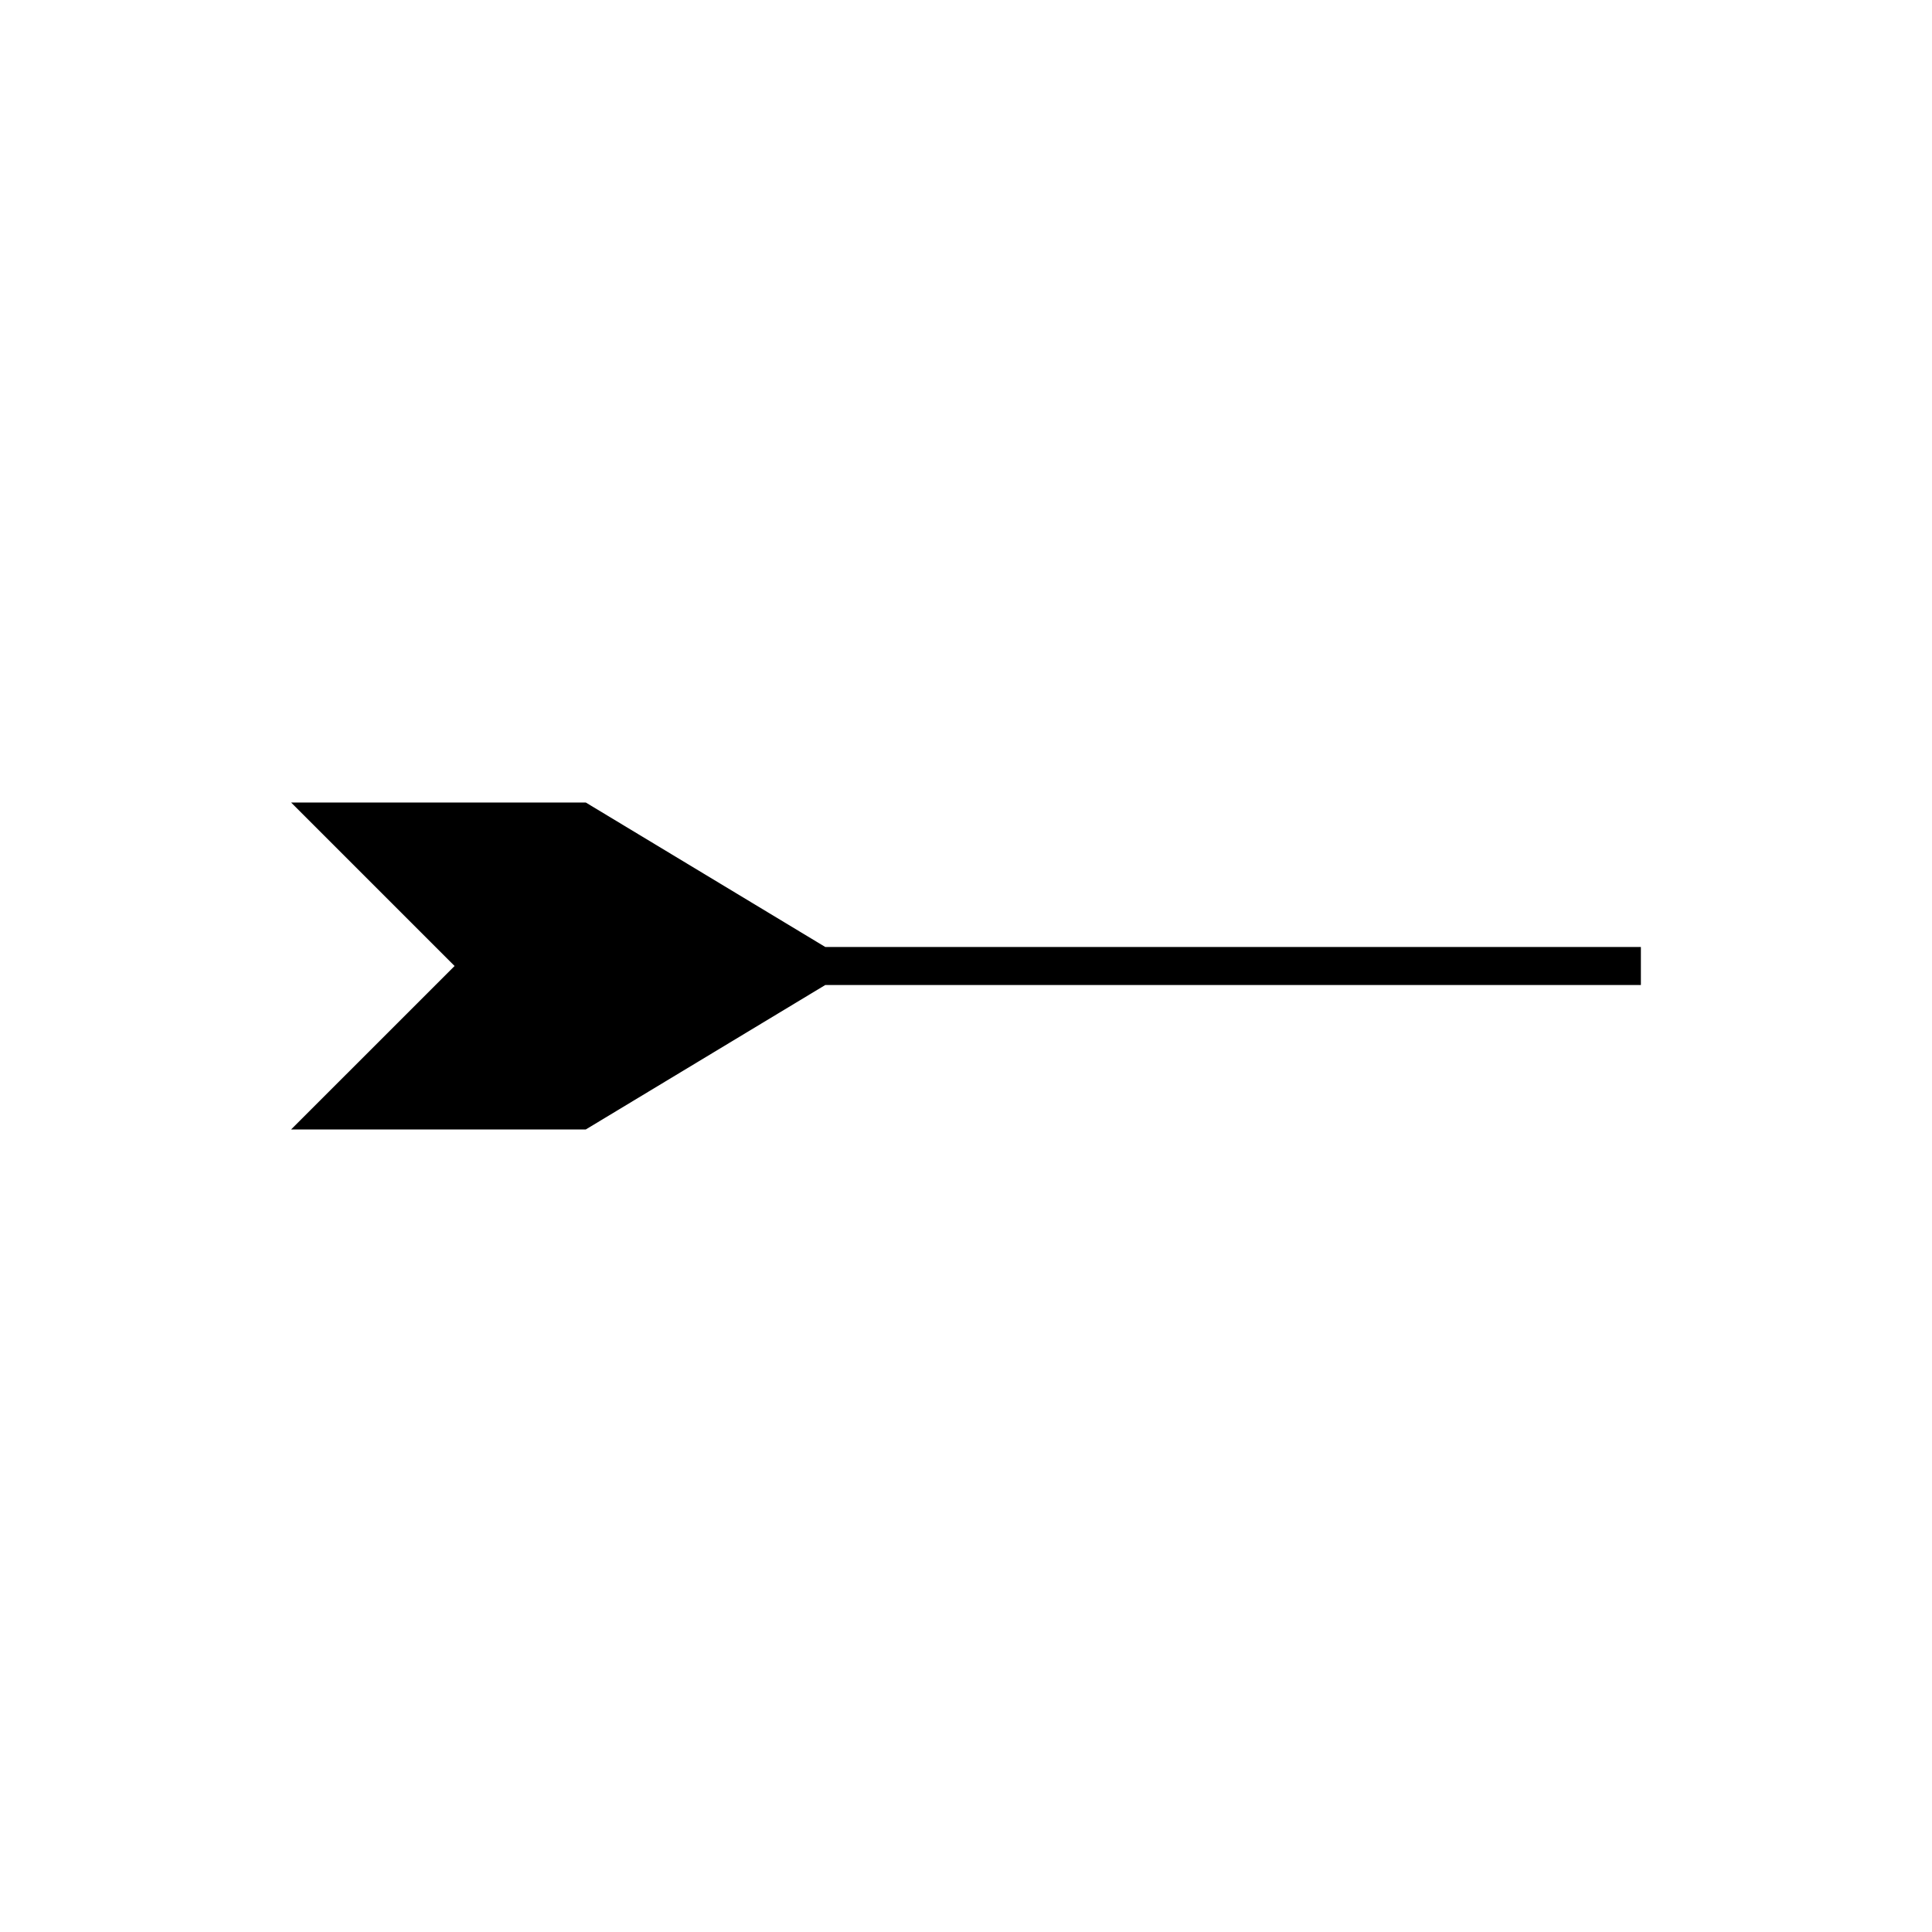
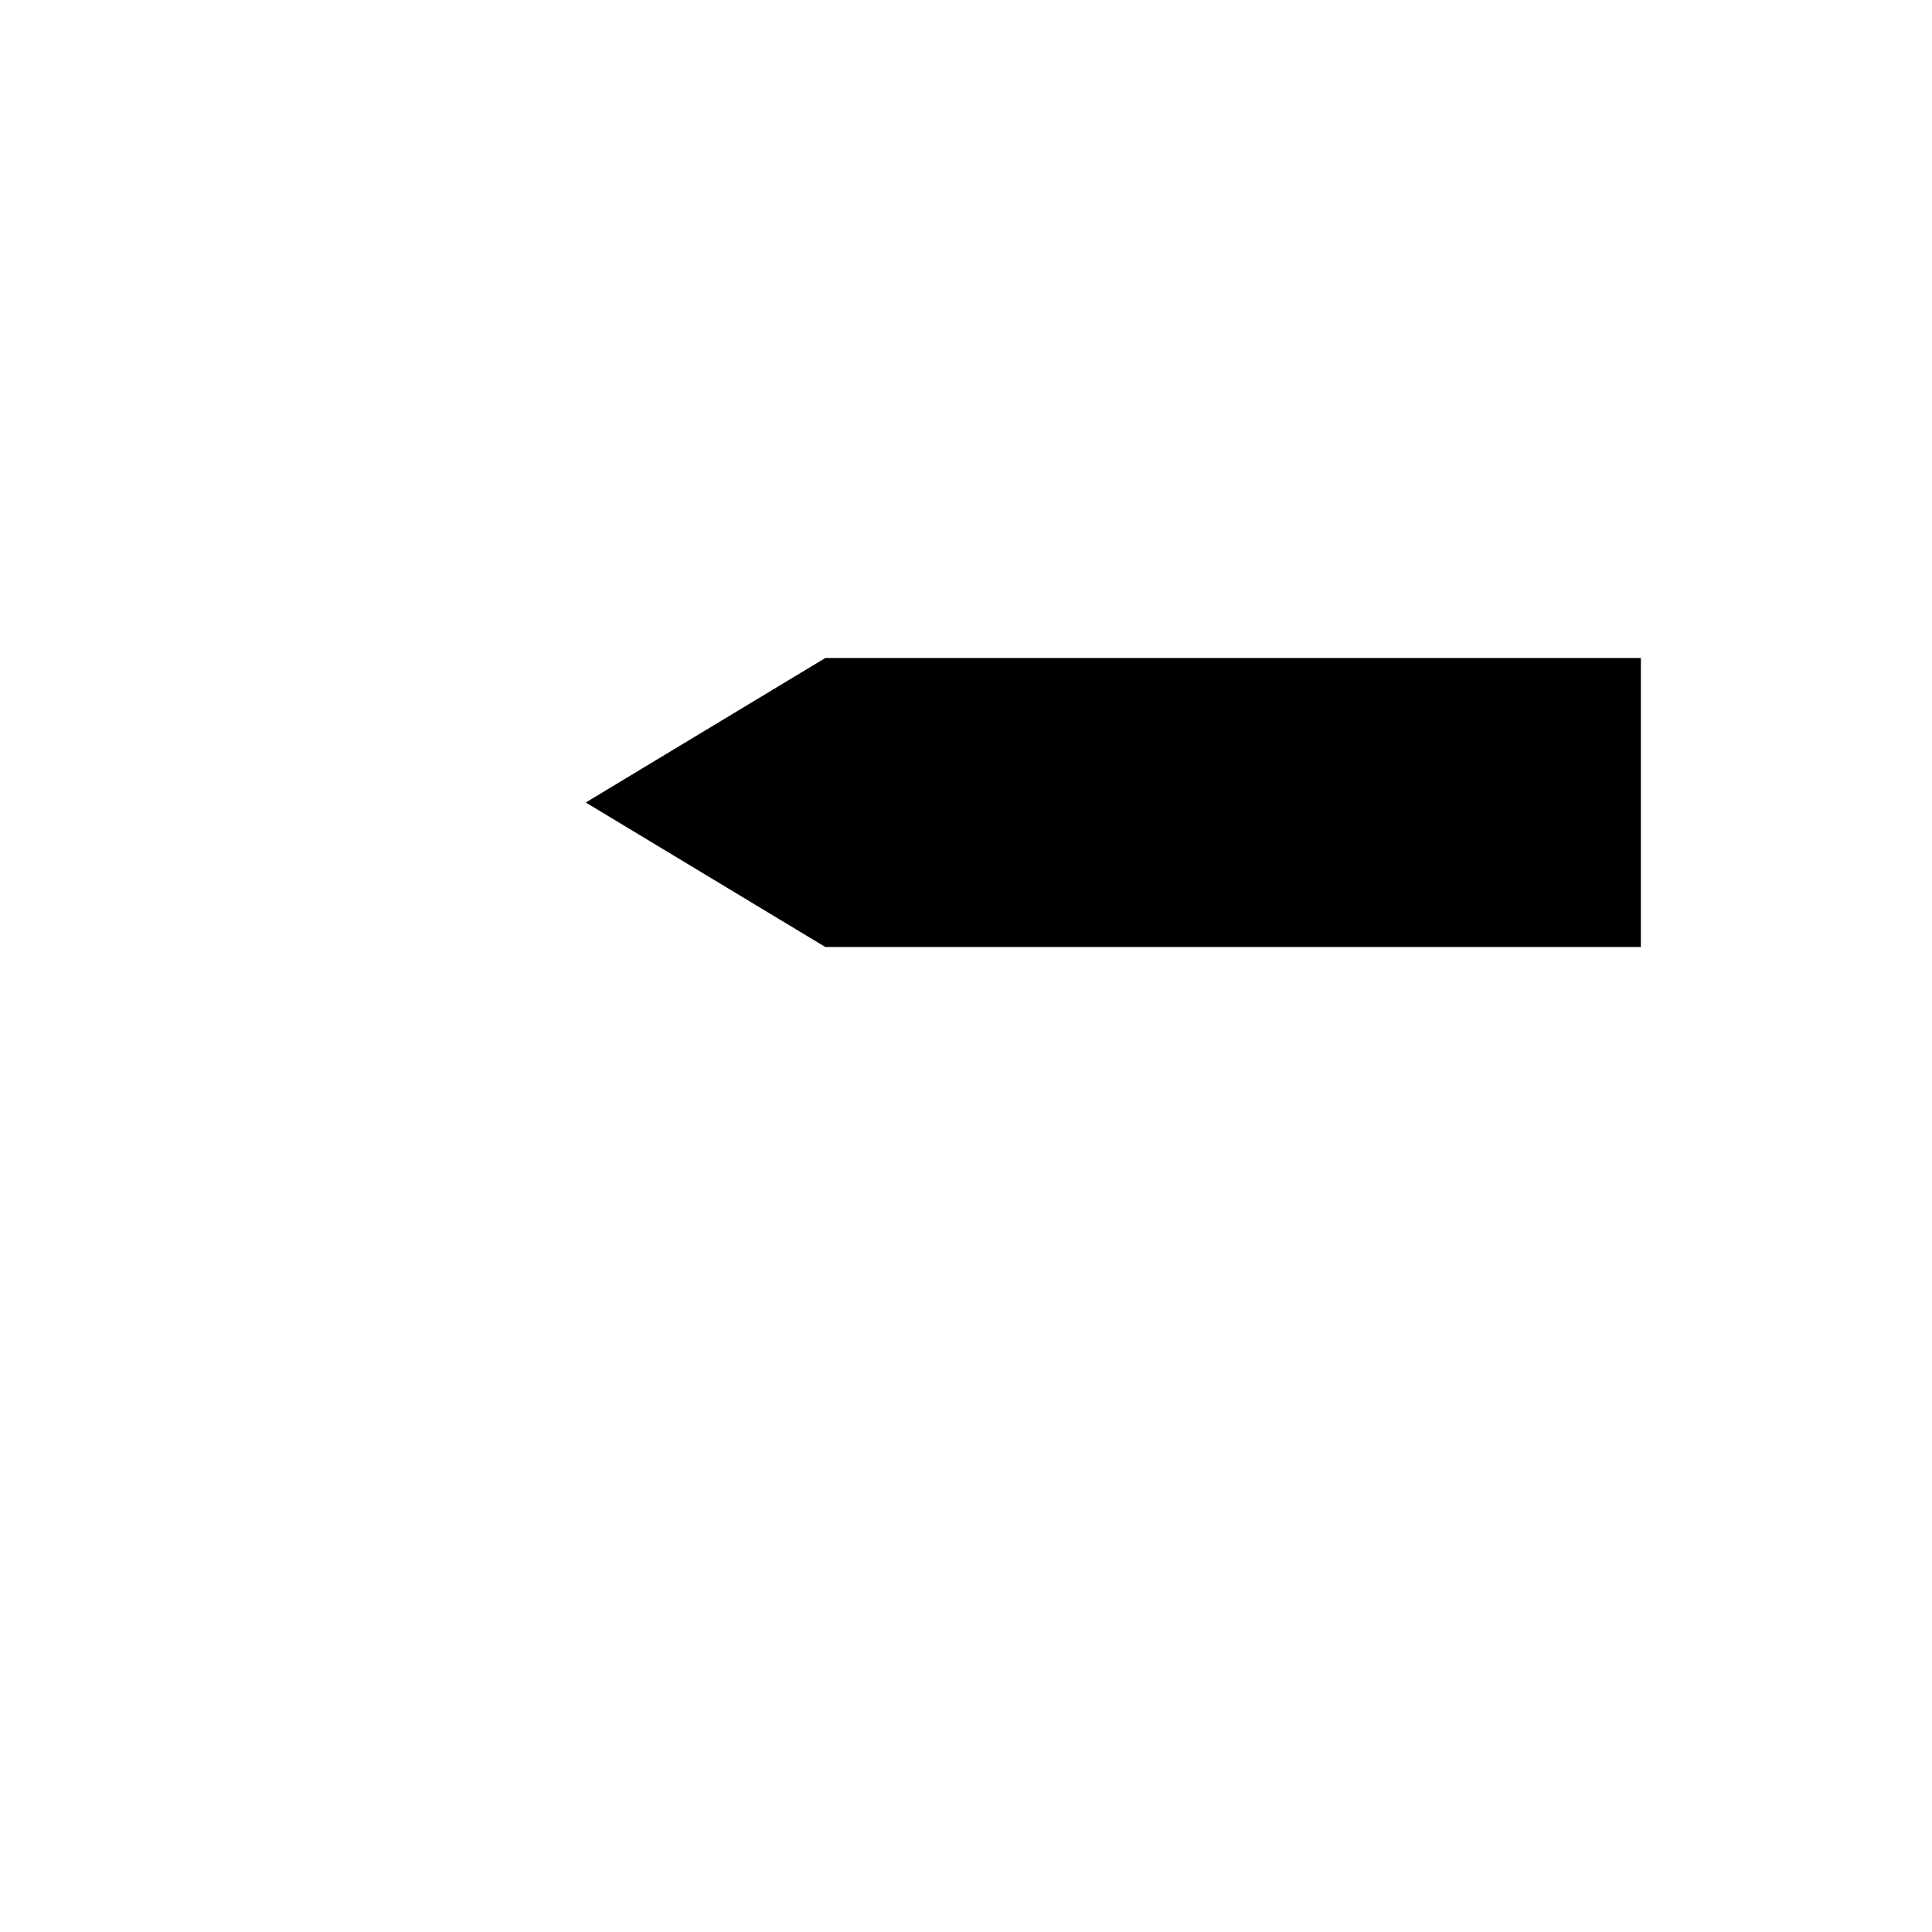
<svg xmlns="http://www.w3.org/2000/svg" fill="#000000" width="800px" height="800px" version="1.1" viewBox="144 144 512 512">
-   <path d="m578.85 394.96h-216.14l-63.477-38.289h-78.094l43.328 43.328-43.328 43.324h78.094l63.477-38.289h216.14z" />
+   <path d="m578.85 394.96h-216.14l-63.477-38.289h-78.094h78.094l63.477-38.289h216.14z" />
</svg>